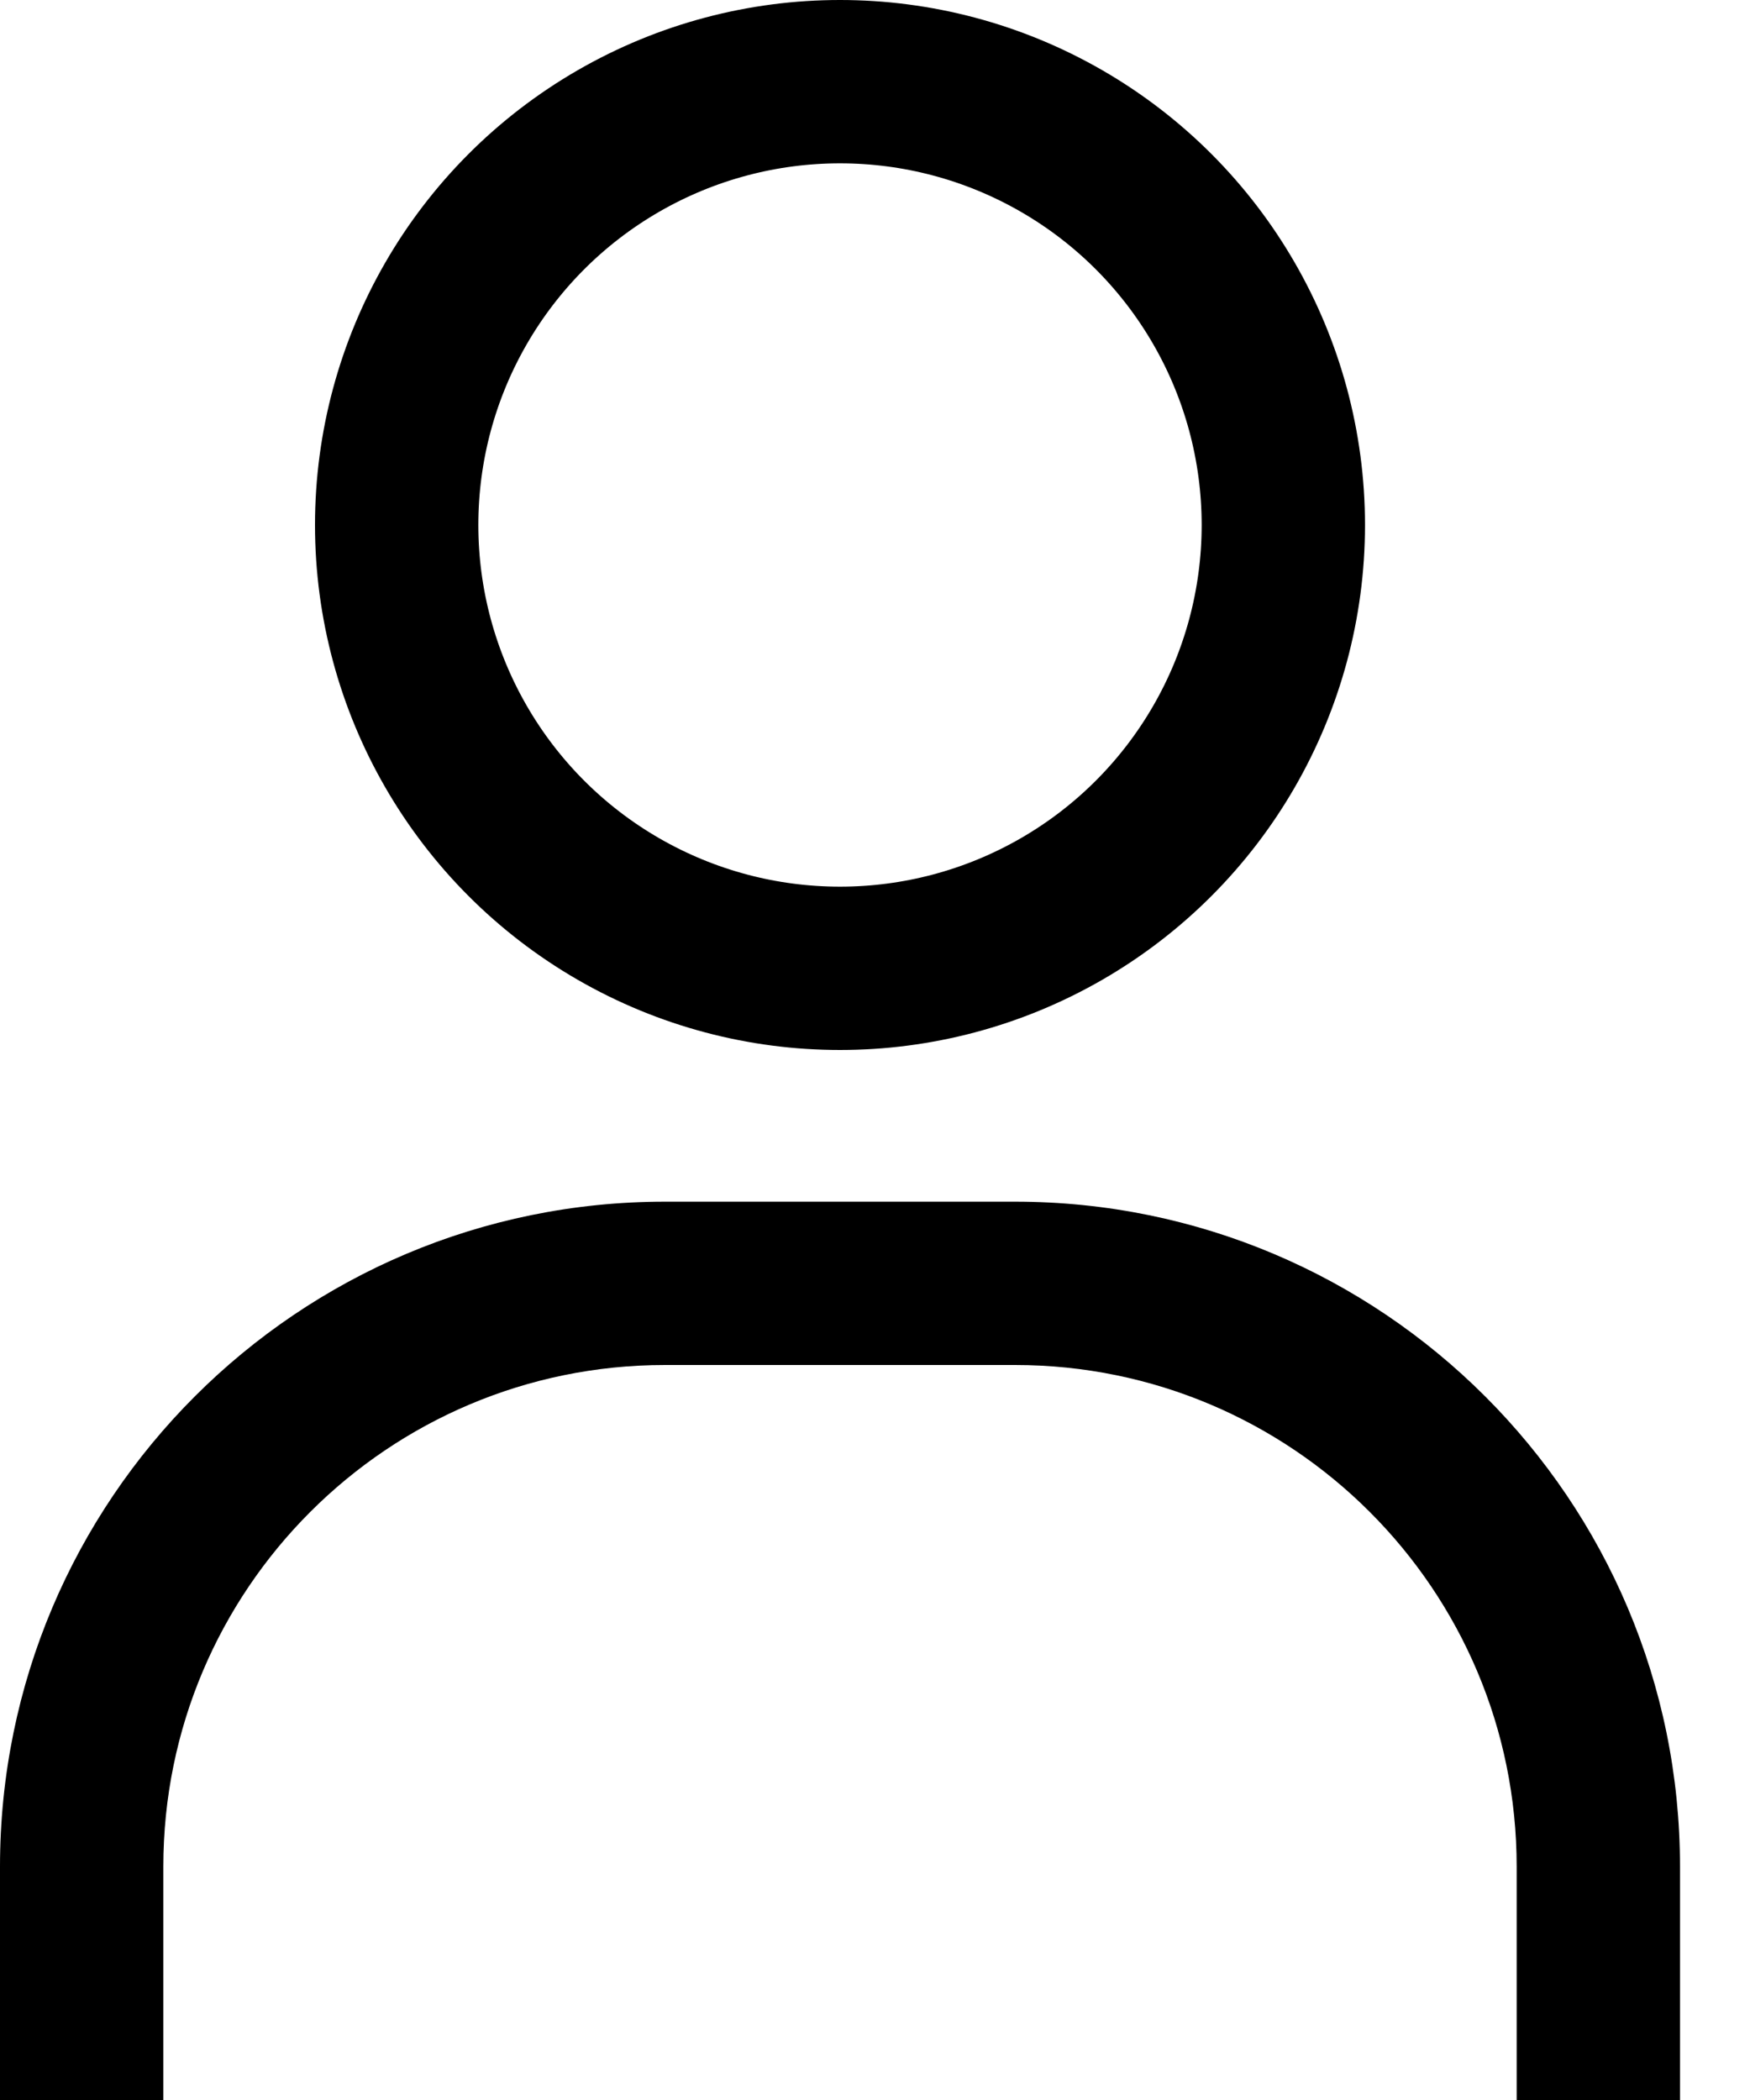
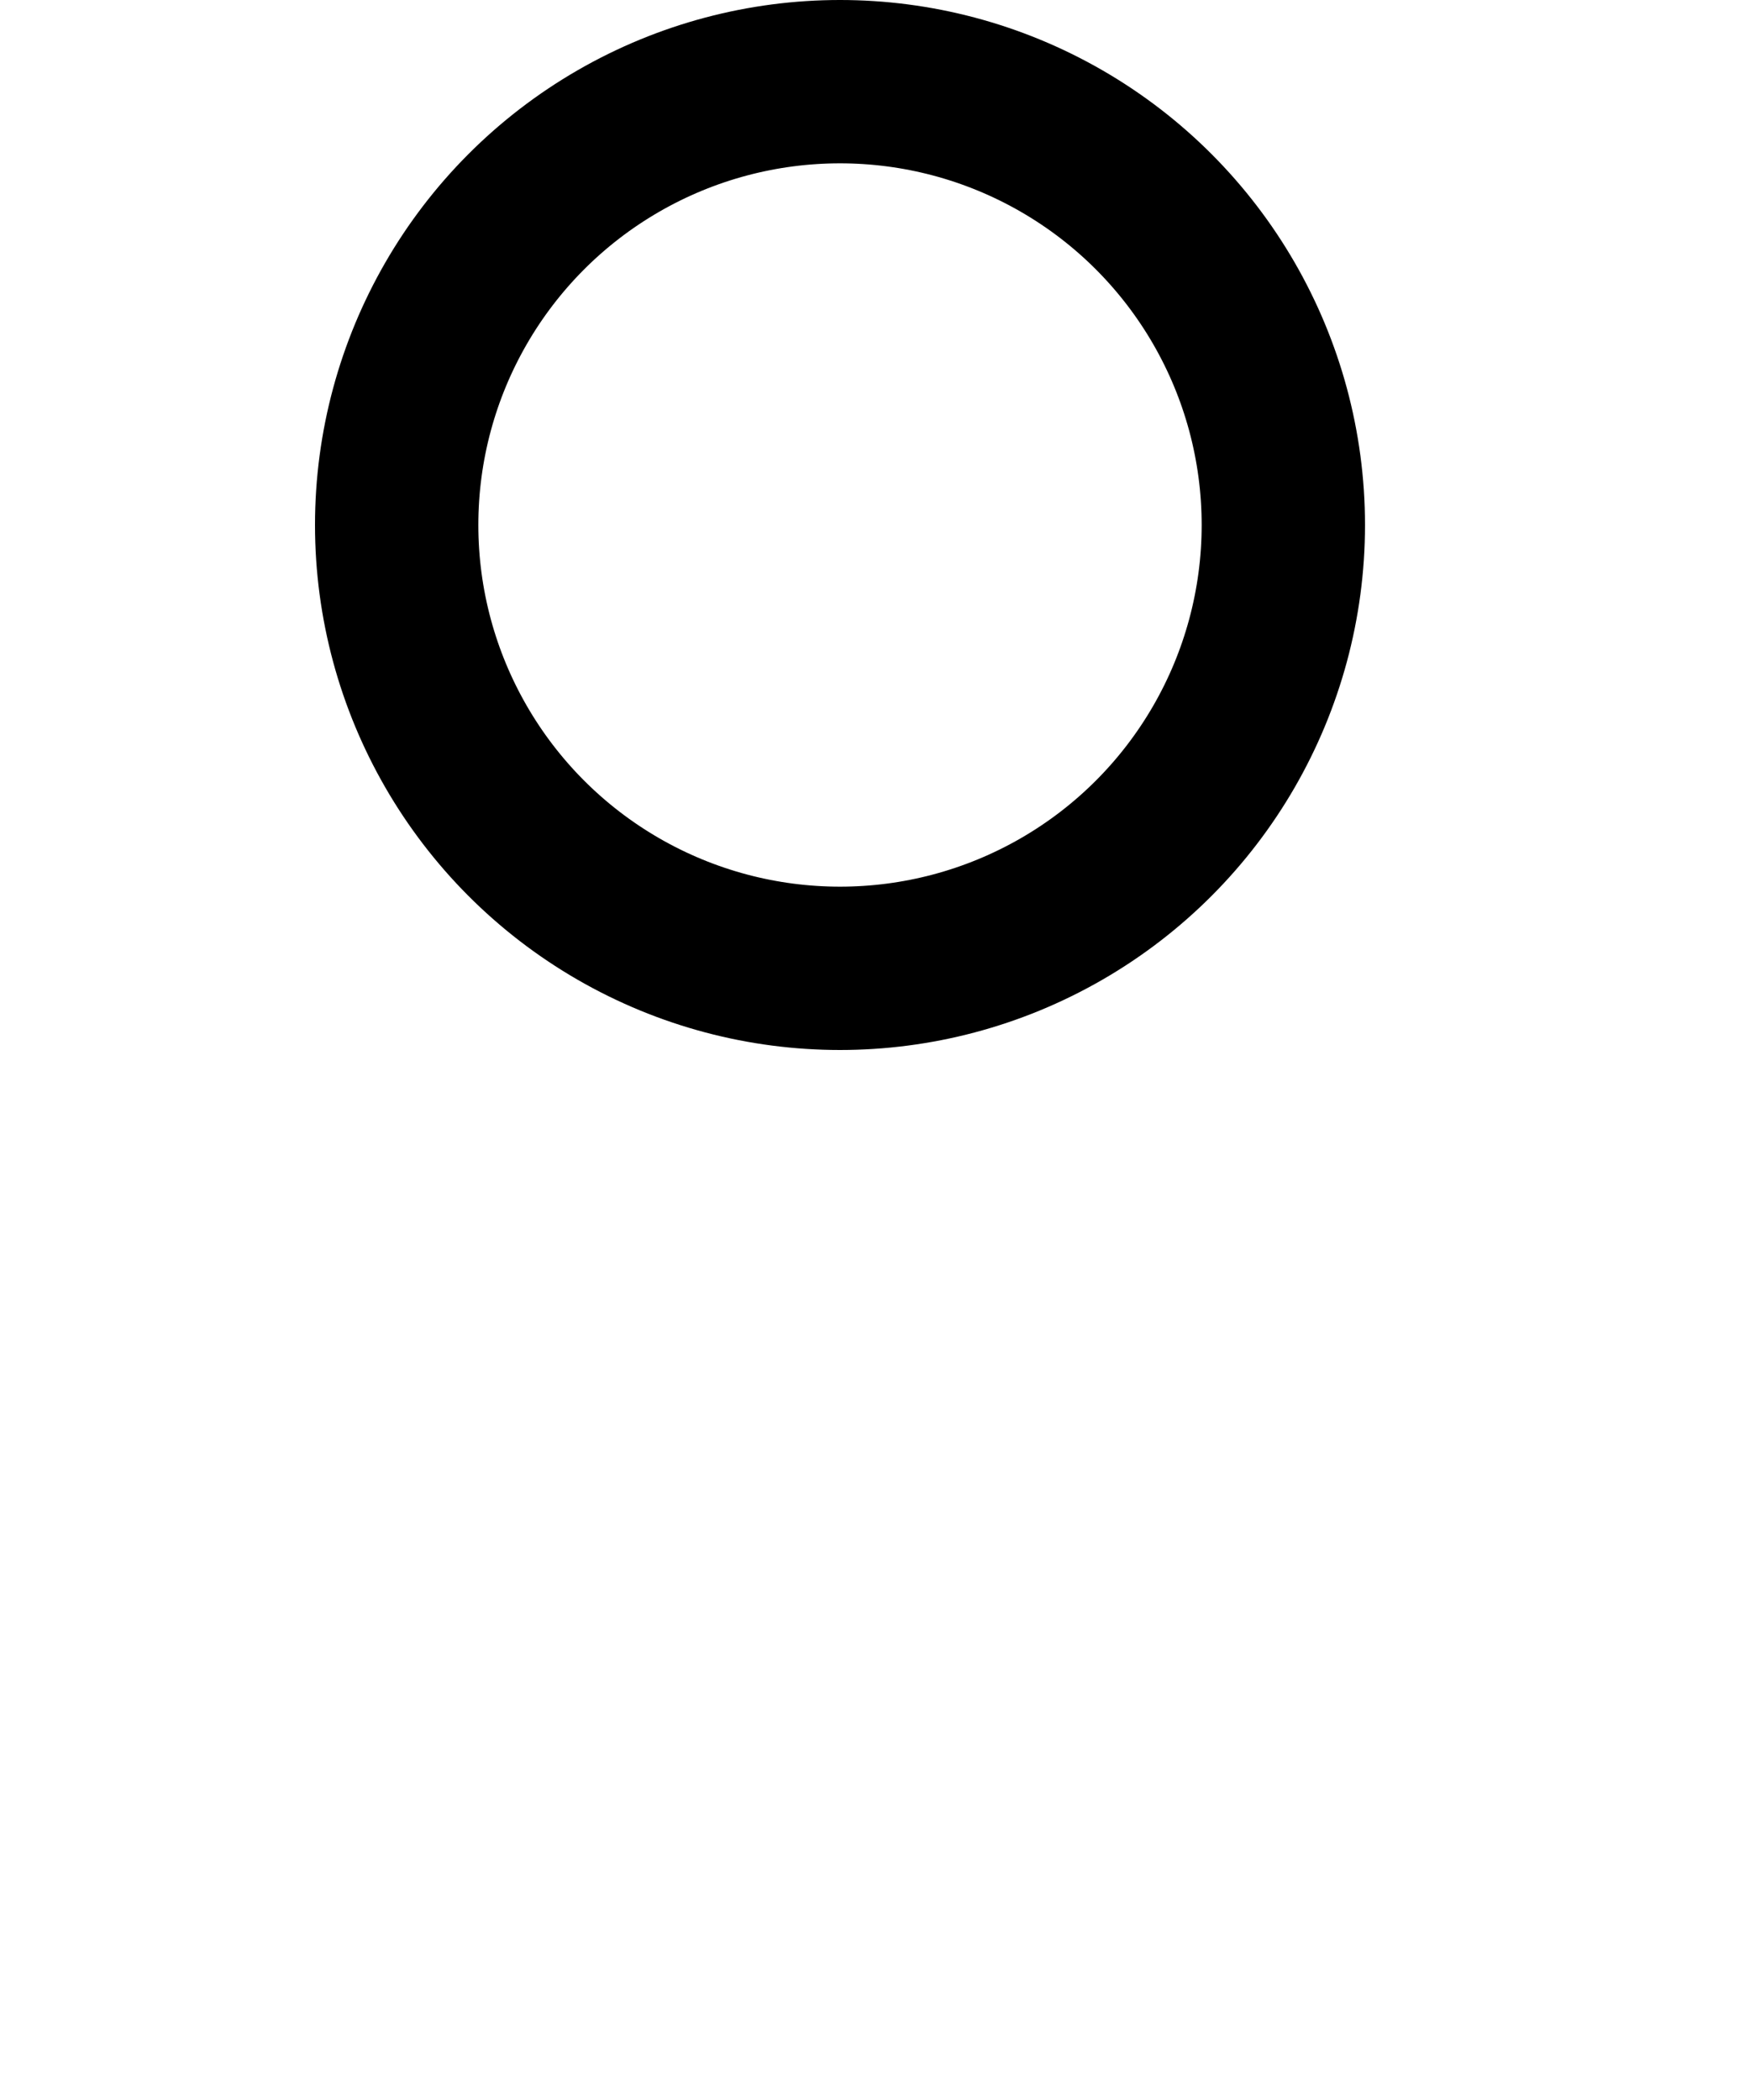
<svg xmlns="http://www.w3.org/2000/svg" width="15" height="18" viewBox="0 0 15 18" fill="none">
-   <path fill-rule="evenodd" clip-rule="evenodd" d="M0 16C0 12.852 2.552 10.3 5.7 10.3H8.7C11.848 10.3 14.4 12.852 14.4 16V18H13V16C13 13.625 11.075 11.7 8.7 11.7H5.7C3.325 11.7 1.4 13.625 1.4 16V18H0V16Z" fill="#000" />
  <circle cx="7.2" cy="4.5" r="3.8" stroke="#000" stroke-width="1.4" />
</svg>